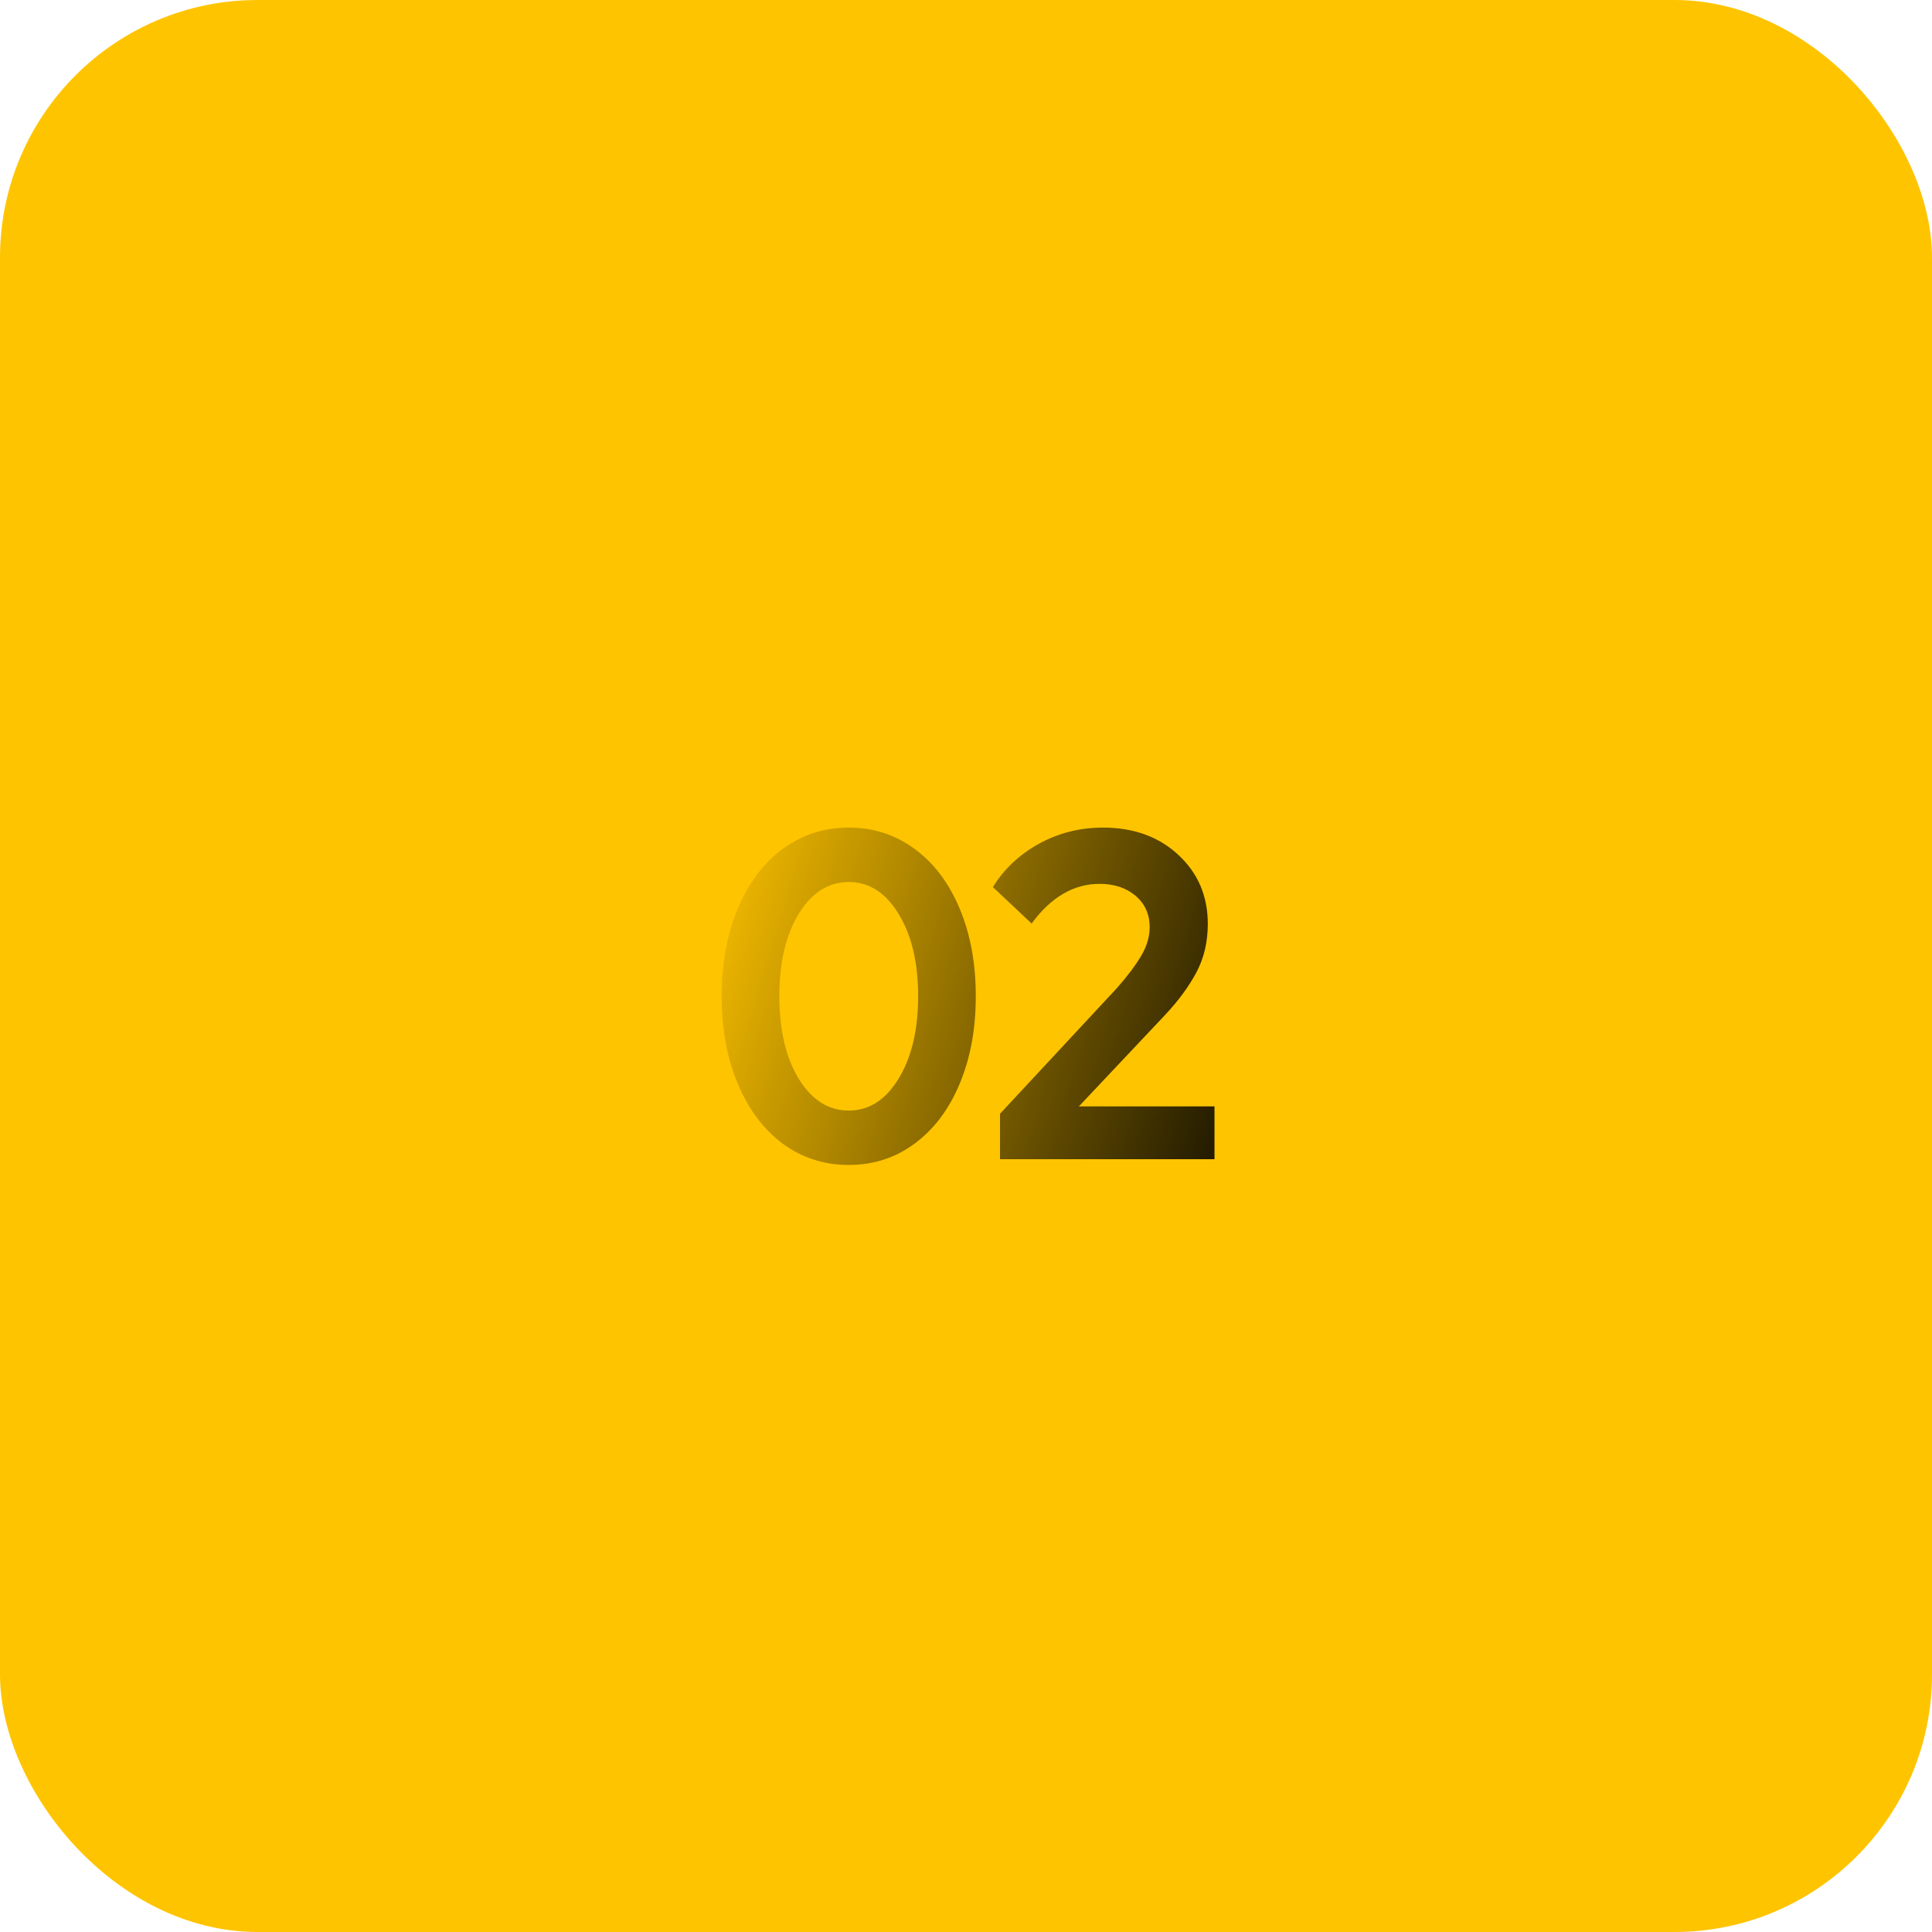
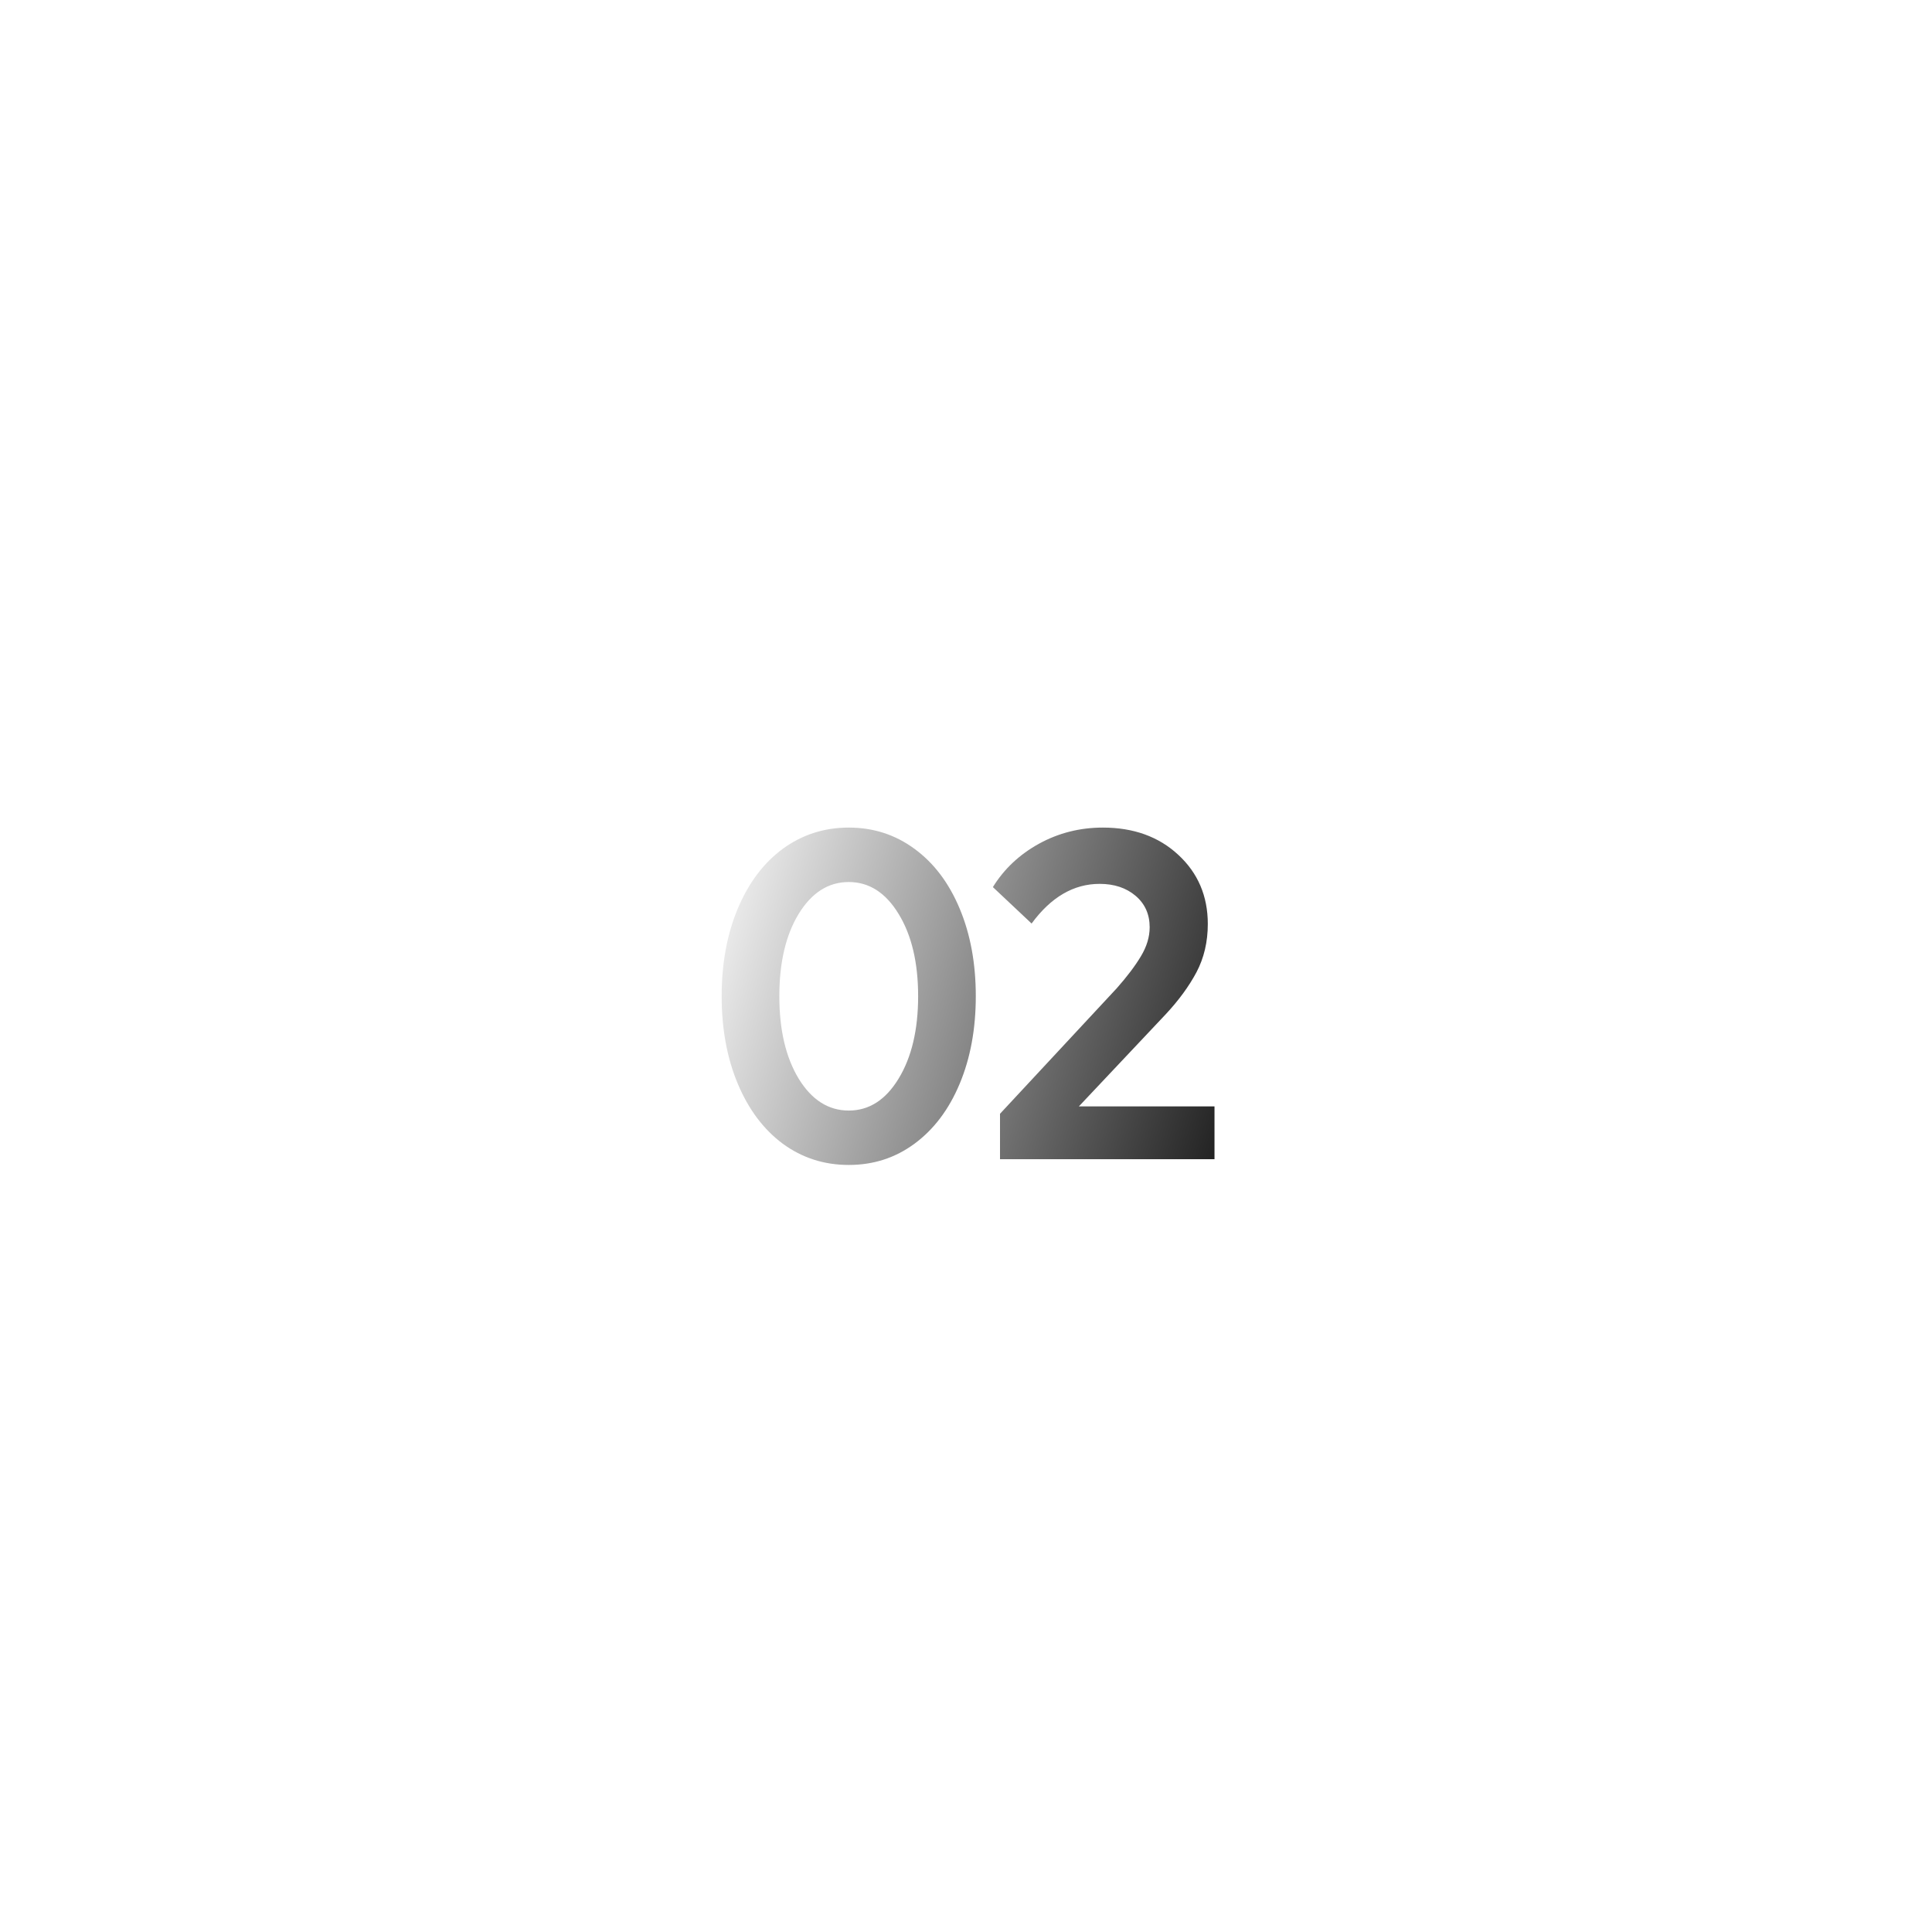
<svg xmlns="http://www.w3.org/2000/svg" width="45" height="45" viewBox="0 0 45 45" fill="none">
-   <rect width="45" height="45" rx="6" fill="#FFC400" />
  <path d="M21.299 26.64C20.852 26.97 20.342 27.134 19.769 27.134C19.196 27.134 18.684 26.97 18.233 26.64C17.785 26.307 17.436 25.842 17.185 25.244C16.934 24.646 16.809 23.965 16.809 23.203C16.809 22.44 16.934 21.76 17.185 21.162C17.436 20.564 17.785 20.1 18.233 19.77C18.684 19.441 19.196 19.276 19.769 19.276C20.342 19.276 20.852 19.441 21.299 19.77C21.751 20.1 22.102 20.564 22.352 21.162C22.603 21.76 22.728 22.44 22.728 23.203C22.728 23.965 22.603 24.646 22.352 25.244C22.102 25.842 21.751 26.307 21.299 26.64ZM18.603 25.125C18.907 25.62 19.296 25.867 19.769 25.867C20.241 25.867 20.628 25.62 20.929 25.125C21.233 24.628 21.385 23.987 21.385 23.203C21.385 22.419 21.233 21.779 20.929 21.285C20.628 20.791 20.241 20.544 19.769 20.544C19.296 20.544 18.907 20.791 18.603 21.285C18.302 21.779 18.152 22.419 18.152 23.203C18.152 23.987 18.302 24.628 18.603 25.125ZM25.129 25.77H28.288V27H23.292V25.942L26.01 23.02C26.254 22.744 26.442 22.495 26.574 22.273C26.71 22.048 26.778 21.822 26.778 21.597C26.778 21.296 26.669 21.052 26.451 20.866C26.232 20.68 25.953 20.587 25.613 20.587C25.008 20.587 24.479 20.895 24.028 21.511L23.126 20.662C23.387 20.24 23.745 19.903 24.2 19.652C24.655 19.402 25.151 19.276 25.688 19.276C26.404 19.276 26.989 19.488 27.444 19.91C27.902 20.333 28.132 20.87 28.132 21.521C28.132 21.937 28.044 22.311 27.869 22.644C27.693 22.974 27.455 23.299 27.154 23.622L25.129 25.77Z" fill="url(#paint0_linear_71_955)" />
  <defs>
    <linearGradient id="paint0_linear_71_955" x1="15.595" y1="21.5" x2="30.852" y2="26.08" gradientUnits="userSpaceOnUse">
      <stop stop-opacity="0" />
      <stop offset="1" />
    </linearGradient>
  </defs>
</svg>